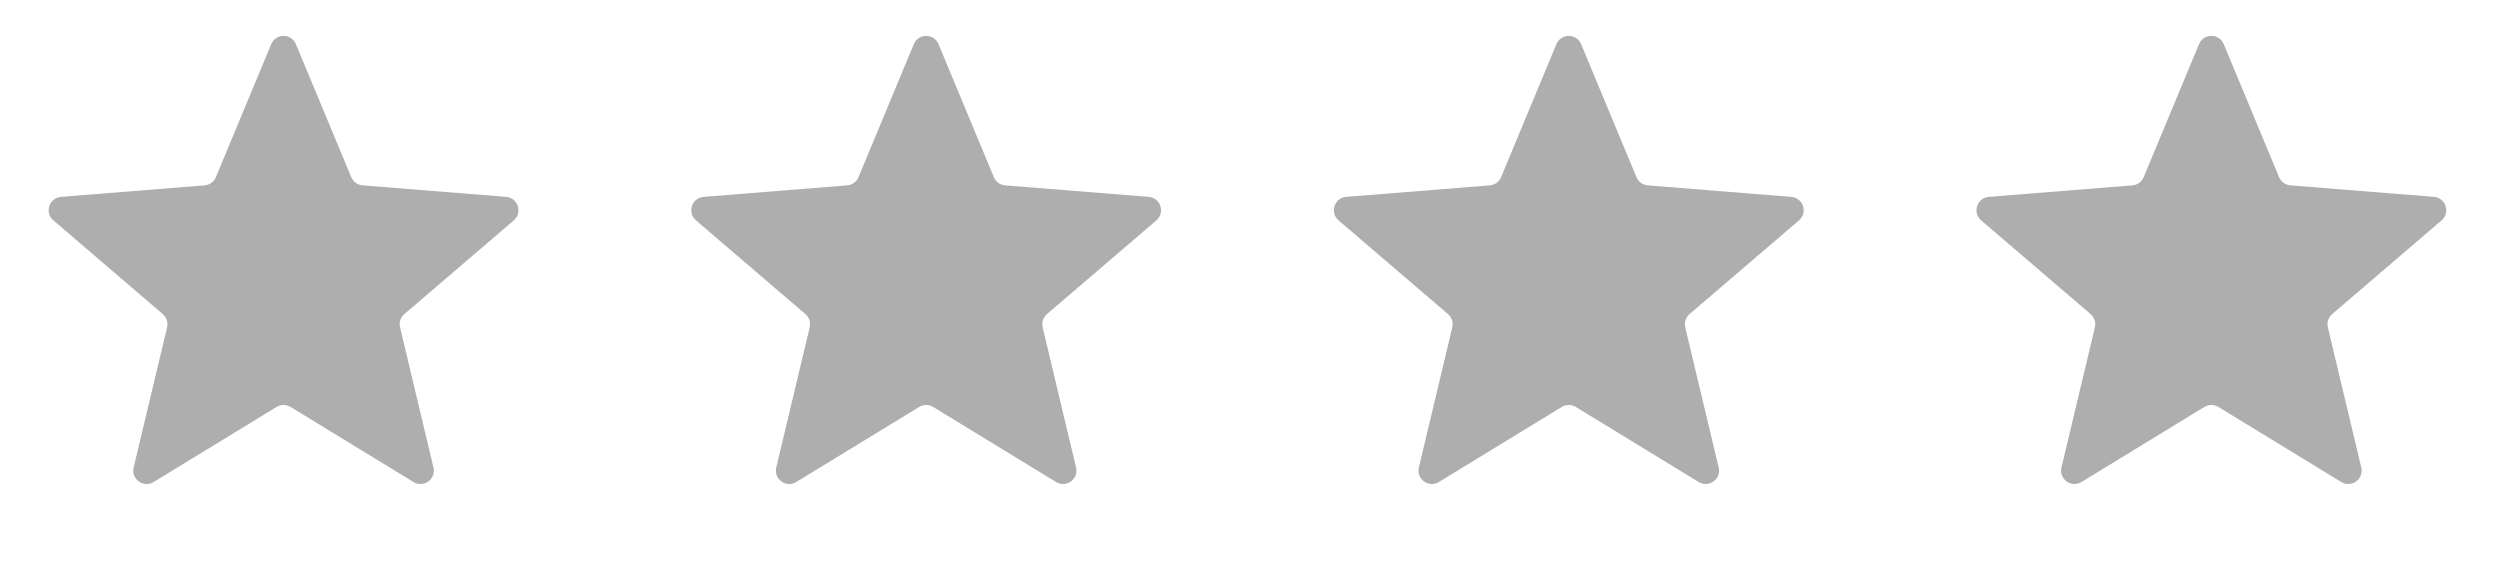
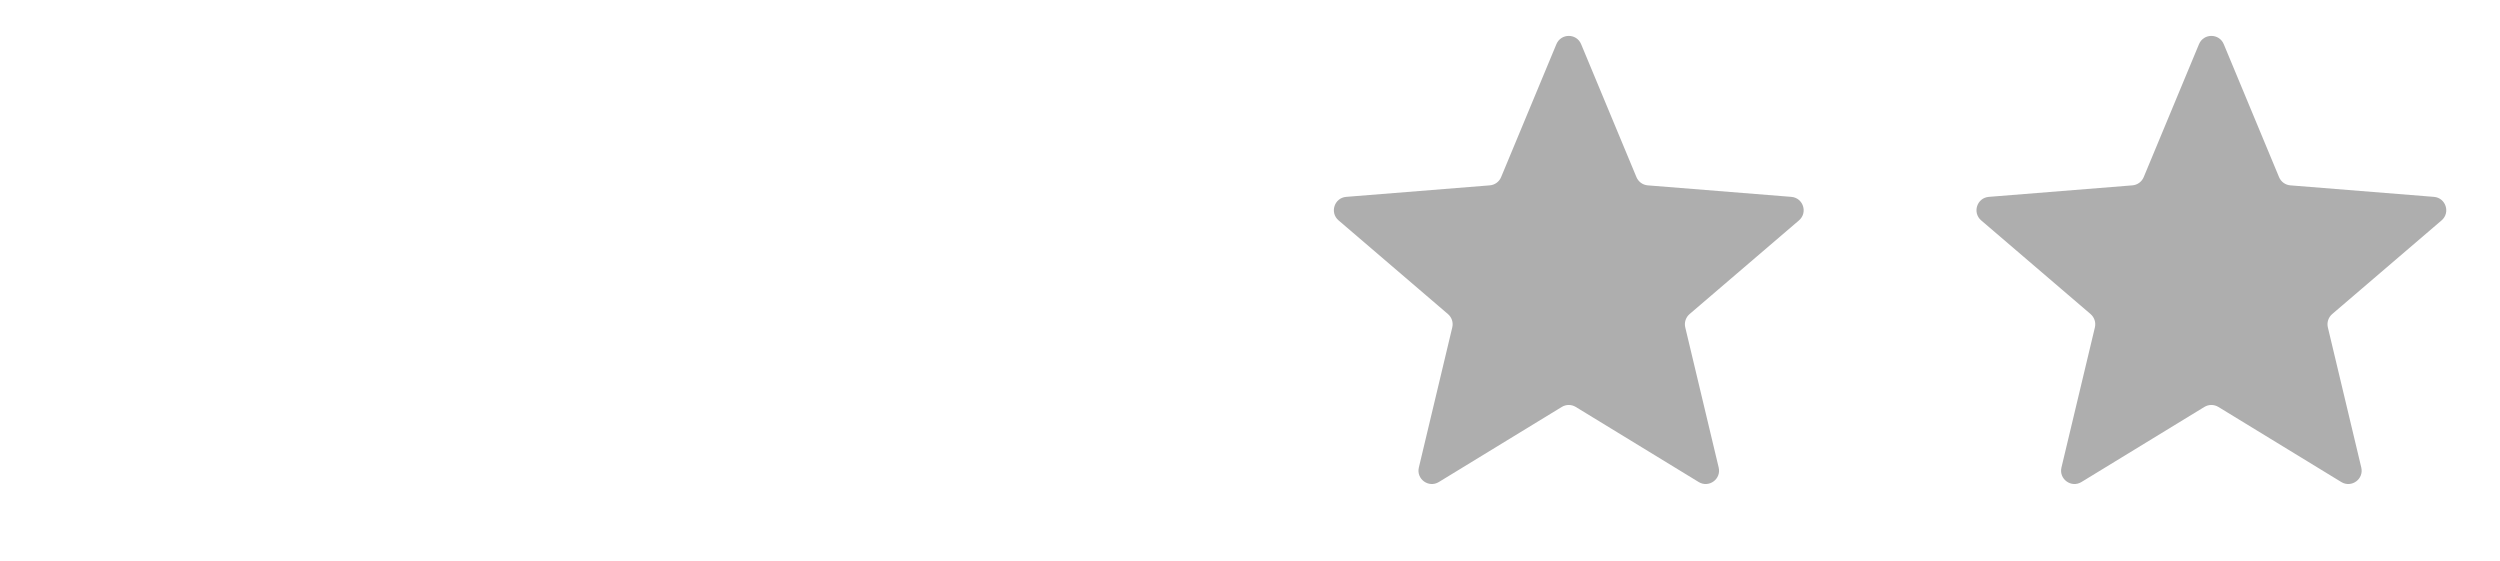
<svg xmlns="http://www.w3.org/2000/svg" width="98" height="22" viewBox="0 0 98 22" fill="none">
  <path d="M86.201 1.731C86.381 1.3 86.991 1.3 87.171 1.731L89.339 6.944C89.415 7.126 89.585 7.25 89.782 7.266L95.41 7.717C95.876 7.755 96.064 8.335 95.71 8.639L91.421 12.312C91.272 12.441 91.207 12.641 91.252 12.833L92.562 18.326C92.671 18.78 92.177 19.139 91.778 18.895L86.96 15.952C86.791 15.849 86.58 15.849 86.412 15.952L81.593 18.895C81.195 19.139 80.701 18.78 80.809 18.326L82.12 12.833C82.165 12.641 82.1 12.441 81.951 12.312L77.662 8.639C77.308 8.335 77.496 7.755 77.962 7.717L83.59 7.266C83.786 7.25 83.957 7.126 84.033 6.944L86.201 1.731Z" fill="#AEAEAE" />
-   <path d="M35.821 1.731C36.001 1.3 36.611 1.3 36.79 1.731L38.959 6.944C39.035 7.126 39.205 7.25 39.402 7.266L45.03 7.717C45.496 7.755 45.684 8.335 45.33 8.639L41.041 12.312C40.892 12.441 40.827 12.641 40.872 12.833L42.182 18.326C42.291 18.78 41.797 19.139 41.398 18.895L36.579 15.952C36.411 15.849 36.2 15.849 36.032 15.952L31.213 18.895C30.815 19.139 30.321 18.78 30.429 18.326L31.74 12.833C31.785 12.641 31.72 12.441 31.57 12.312L27.282 8.639C26.927 8.335 27.116 7.755 27.581 7.717L33.21 7.266C33.406 7.25 33.577 7.126 33.653 6.944L35.821 1.731Z" fill="#AEAEAE" />
-   <path d="M10.631 1.731C10.81 1.3 11.421 1.3 11.6 1.731L13.769 6.944C13.845 7.126 14.015 7.25 14.211 7.266L19.84 7.717C20.306 7.755 20.494 8.335 20.14 8.639L15.851 12.312C15.702 12.441 15.636 12.641 15.682 12.833L16.992 18.326C17.101 18.78 16.607 19.139 16.208 18.895L11.389 15.952C11.221 15.849 11.01 15.849 10.842 15.952L6.023 18.895C5.625 19.139 5.131 18.78 5.239 18.326L6.55 12.833C6.595 12.641 6.53 12.441 6.38 12.312L2.092 8.639C1.737 8.335 1.926 7.755 2.391 7.717L8.02 7.266C8.216 7.25 8.387 7.126 8.463 6.944L10.631 1.731Z" fill="#AEAEAE" />
  <path d="M61.011 1.731C61.191 1.3 61.801 1.3 61.98 1.731L64.149 6.944C64.225 7.126 64.395 7.25 64.591 7.266L70.22 7.717C70.686 7.755 70.874 8.335 70.52 8.639L66.231 12.312C66.082 12.441 66.016 12.641 66.062 12.833L67.372 18.326C67.481 18.78 66.987 19.139 66.588 18.895L61.769 15.952C61.601 15.849 61.39 15.849 61.222 15.952L56.403 18.895C56.005 19.139 55.511 18.78 55.619 18.326L56.929 12.833C56.975 12.641 56.91 12.441 56.76 12.312L52.472 8.639C52.117 8.335 52.306 7.755 52.771 7.717L58.4 7.266C58.596 7.25 58.767 7.126 58.843 6.944L61.011 1.731Z" fill="#AEAEAE" />
</svg>